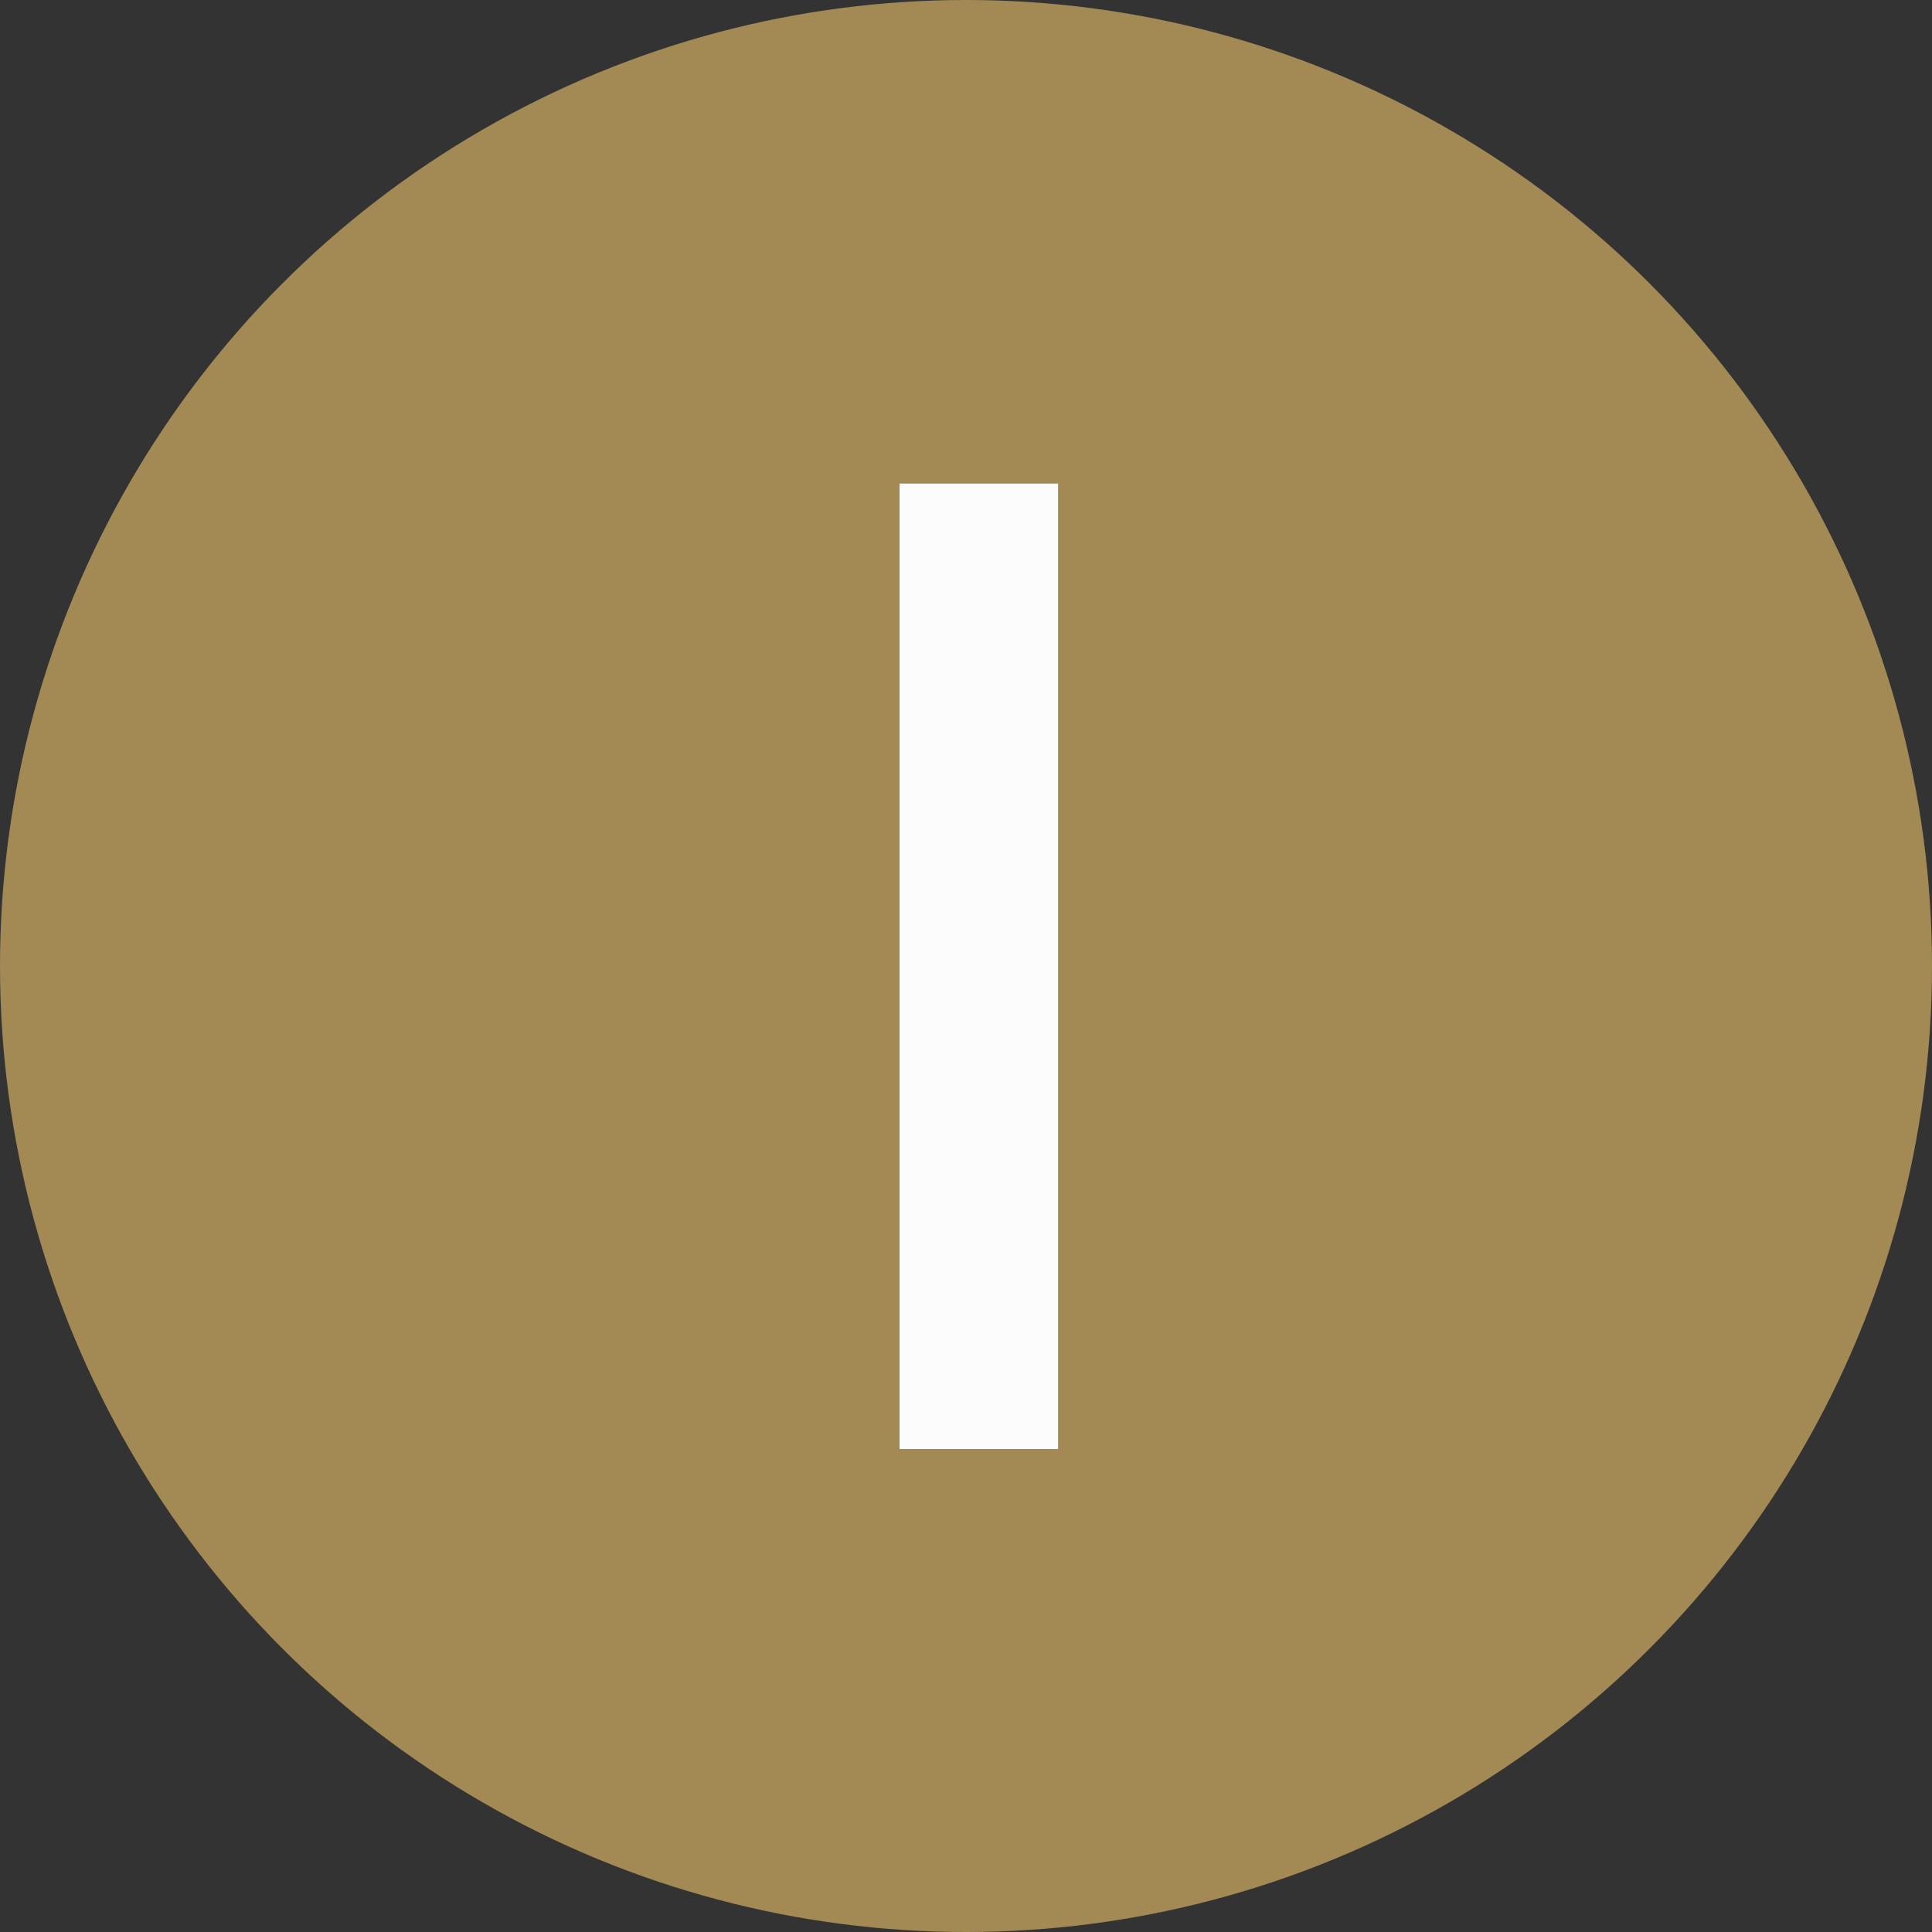
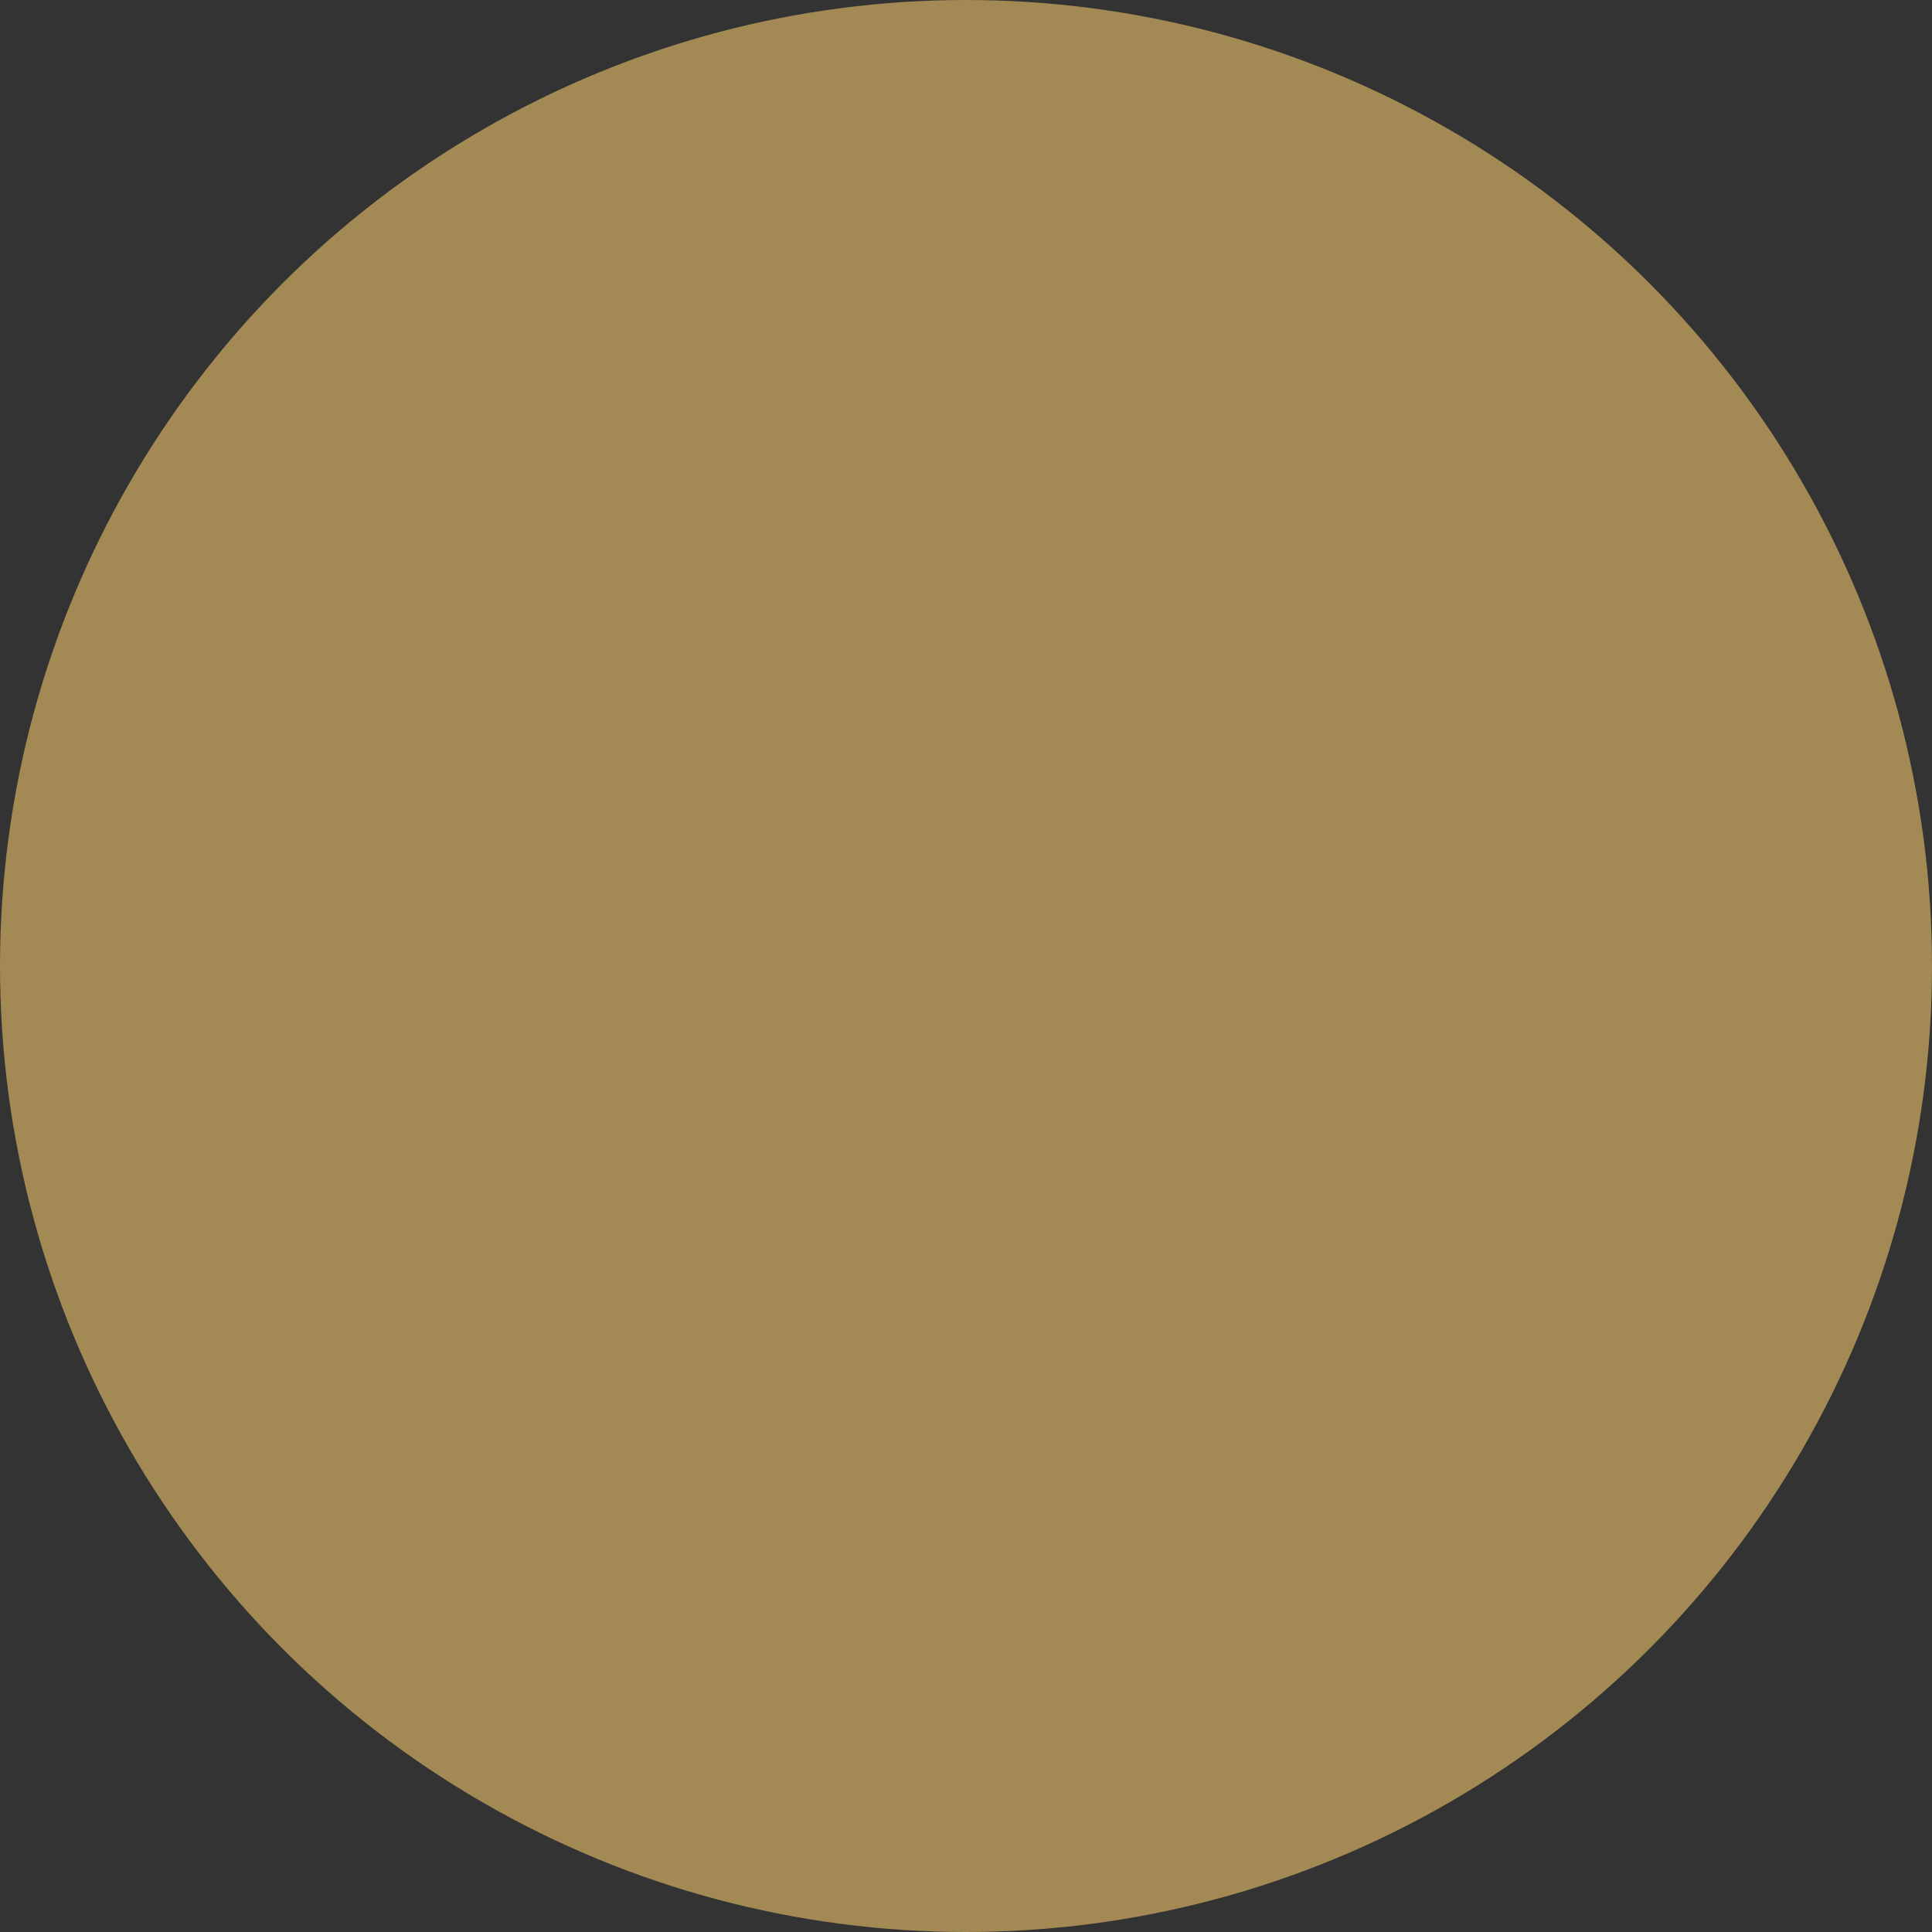
<svg xmlns="http://www.w3.org/2000/svg" width="20" height="20" viewBox="0 0 20 20" fill="none">
  <rect x="0" y="0" width="20" height="20" fill="#333333" stroke="none" />
  <circle cx="10" cy="10" r="10" fill="#A38954" />
-   <path d="M9.312 15V5.006H10.953V15H9.312Z" fill="#FCFCFC" />
</svg>